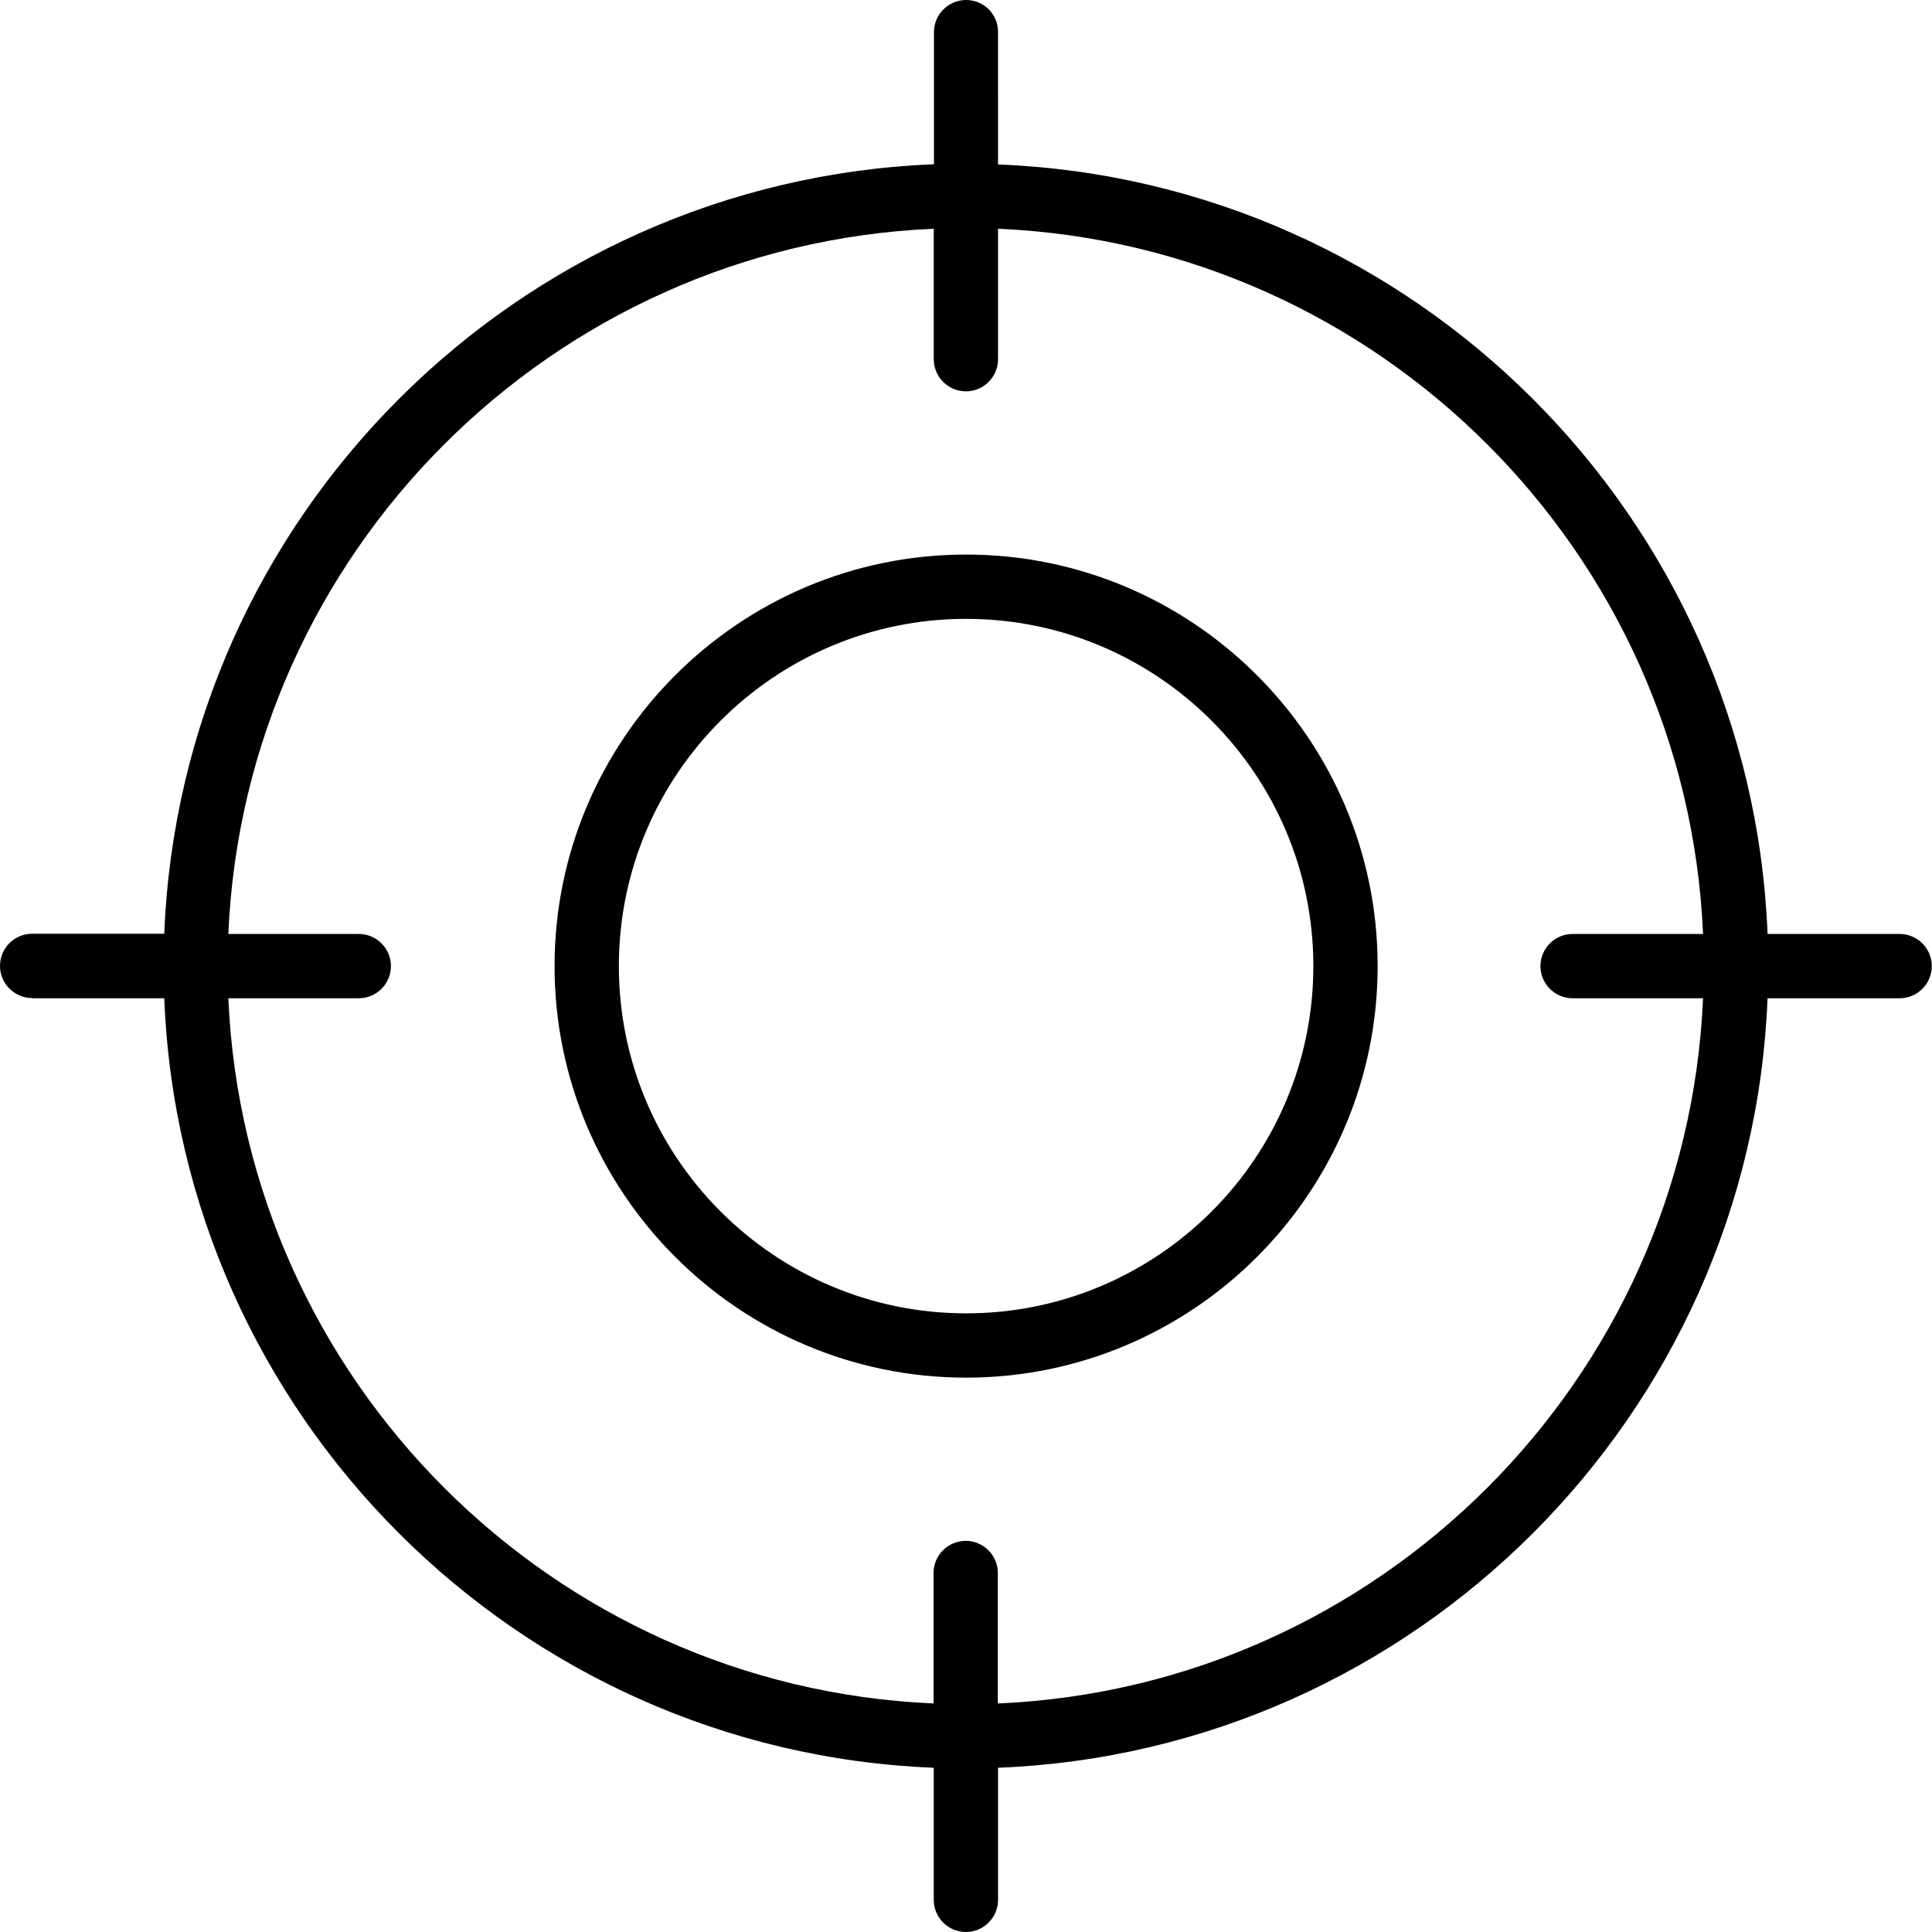
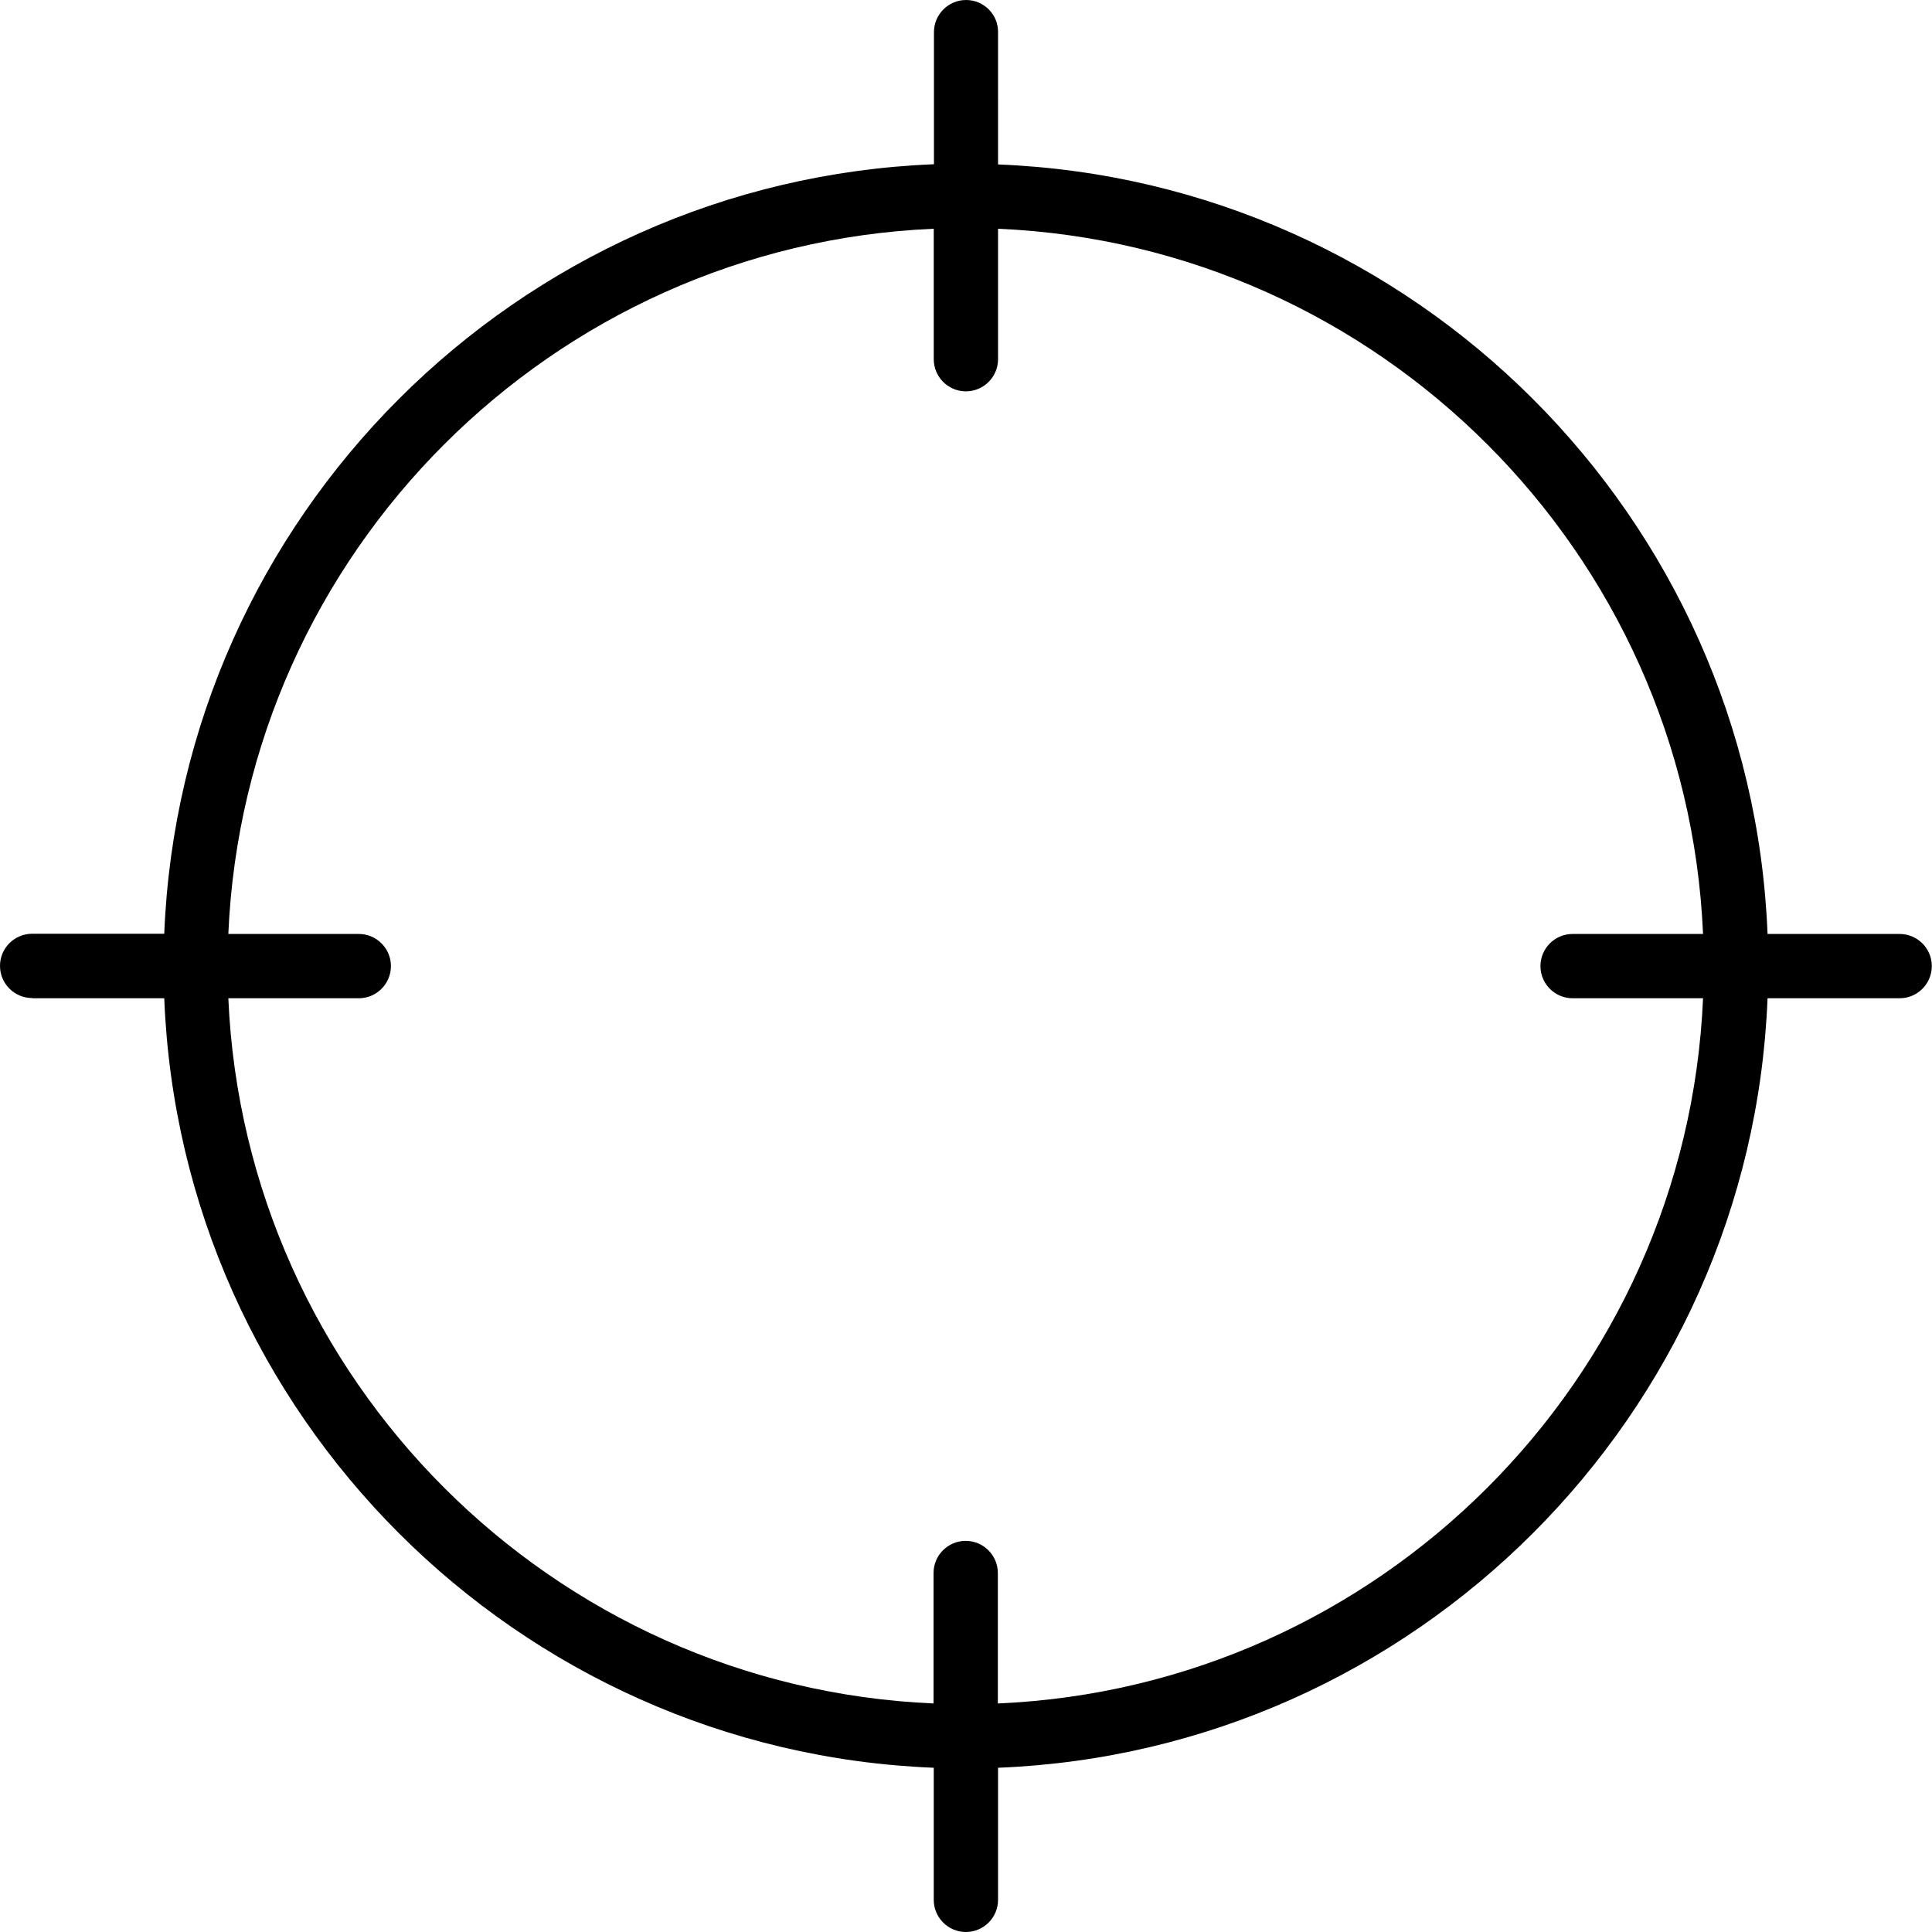
<svg xmlns="http://www.w3.org/2000/svg" id="Layer_1" data-name="Layer 1" viewBox="0 0 93.75 93.75">
-   <path d="M46.88,66.85c11.01,0,19.97-8.96,19.97-19.97s-8.96-19.97-19.97-19.97-19.97,8.96-19.97,19.97,8.96,19.97,19.97,19.97ZM46.88,30.03c9.29,0,16.85,7.55,16.85,16.85s-7.56,16.85-16.85,16.85-16.85-7.55-16.85-16.85,7.56-16.85,16.85-16.85Z" />
  <path d="M1.56,48.44h6.41c.8,20.23,17.11,36.54,37.34,37.34v6.41c0,.86.7,1.56,1.56,1.56s1.56-.7,1.56-1.56v-6.41c20.23-.8,36.54-17.11,37.34-37.34h6.41c.86,0,1.56-.7,1.56-1.56s-.7-1.56-1.56-1.56h-6.41c-.8-20.23-17.11-36.54-37.34-37.34V1.56C48.44.7,47.74,0,46.88,0s-1.56.7-1.56,1.56v6.41C25.08,8.78,8.78,25.08,7.97,45.31H1.56c-.86,0-1.56.7-1.56,1.56s.7,1.56,1.56,1.56ZM45.31,11.1v6.33c0,.86.7,1.56,1.56,1.56s1.56-.7,1.56-1.56v-6.33c18.51.8,33.41,15.71,34.21,34.22h-6.33c-.86,0-1.56.7-1.56,1.56s.7,1.56,1.56,1.56h6.33c-.8,18.51-15.71,33.42-34.22,34.22v-6.33c0-.86-.7-1.56-1.56-1.56s-1.56.7-1.56,1.56v6.33c-18.51-.8-33.41-15.71-34.22-34.22h6.33c.86,0,1.56-.7,1.56-1.56s-.7-1.56-1.56-1.56h-6.33c.8-18.51,15.71-33.42,34.22-34.22Z" />
</svg>